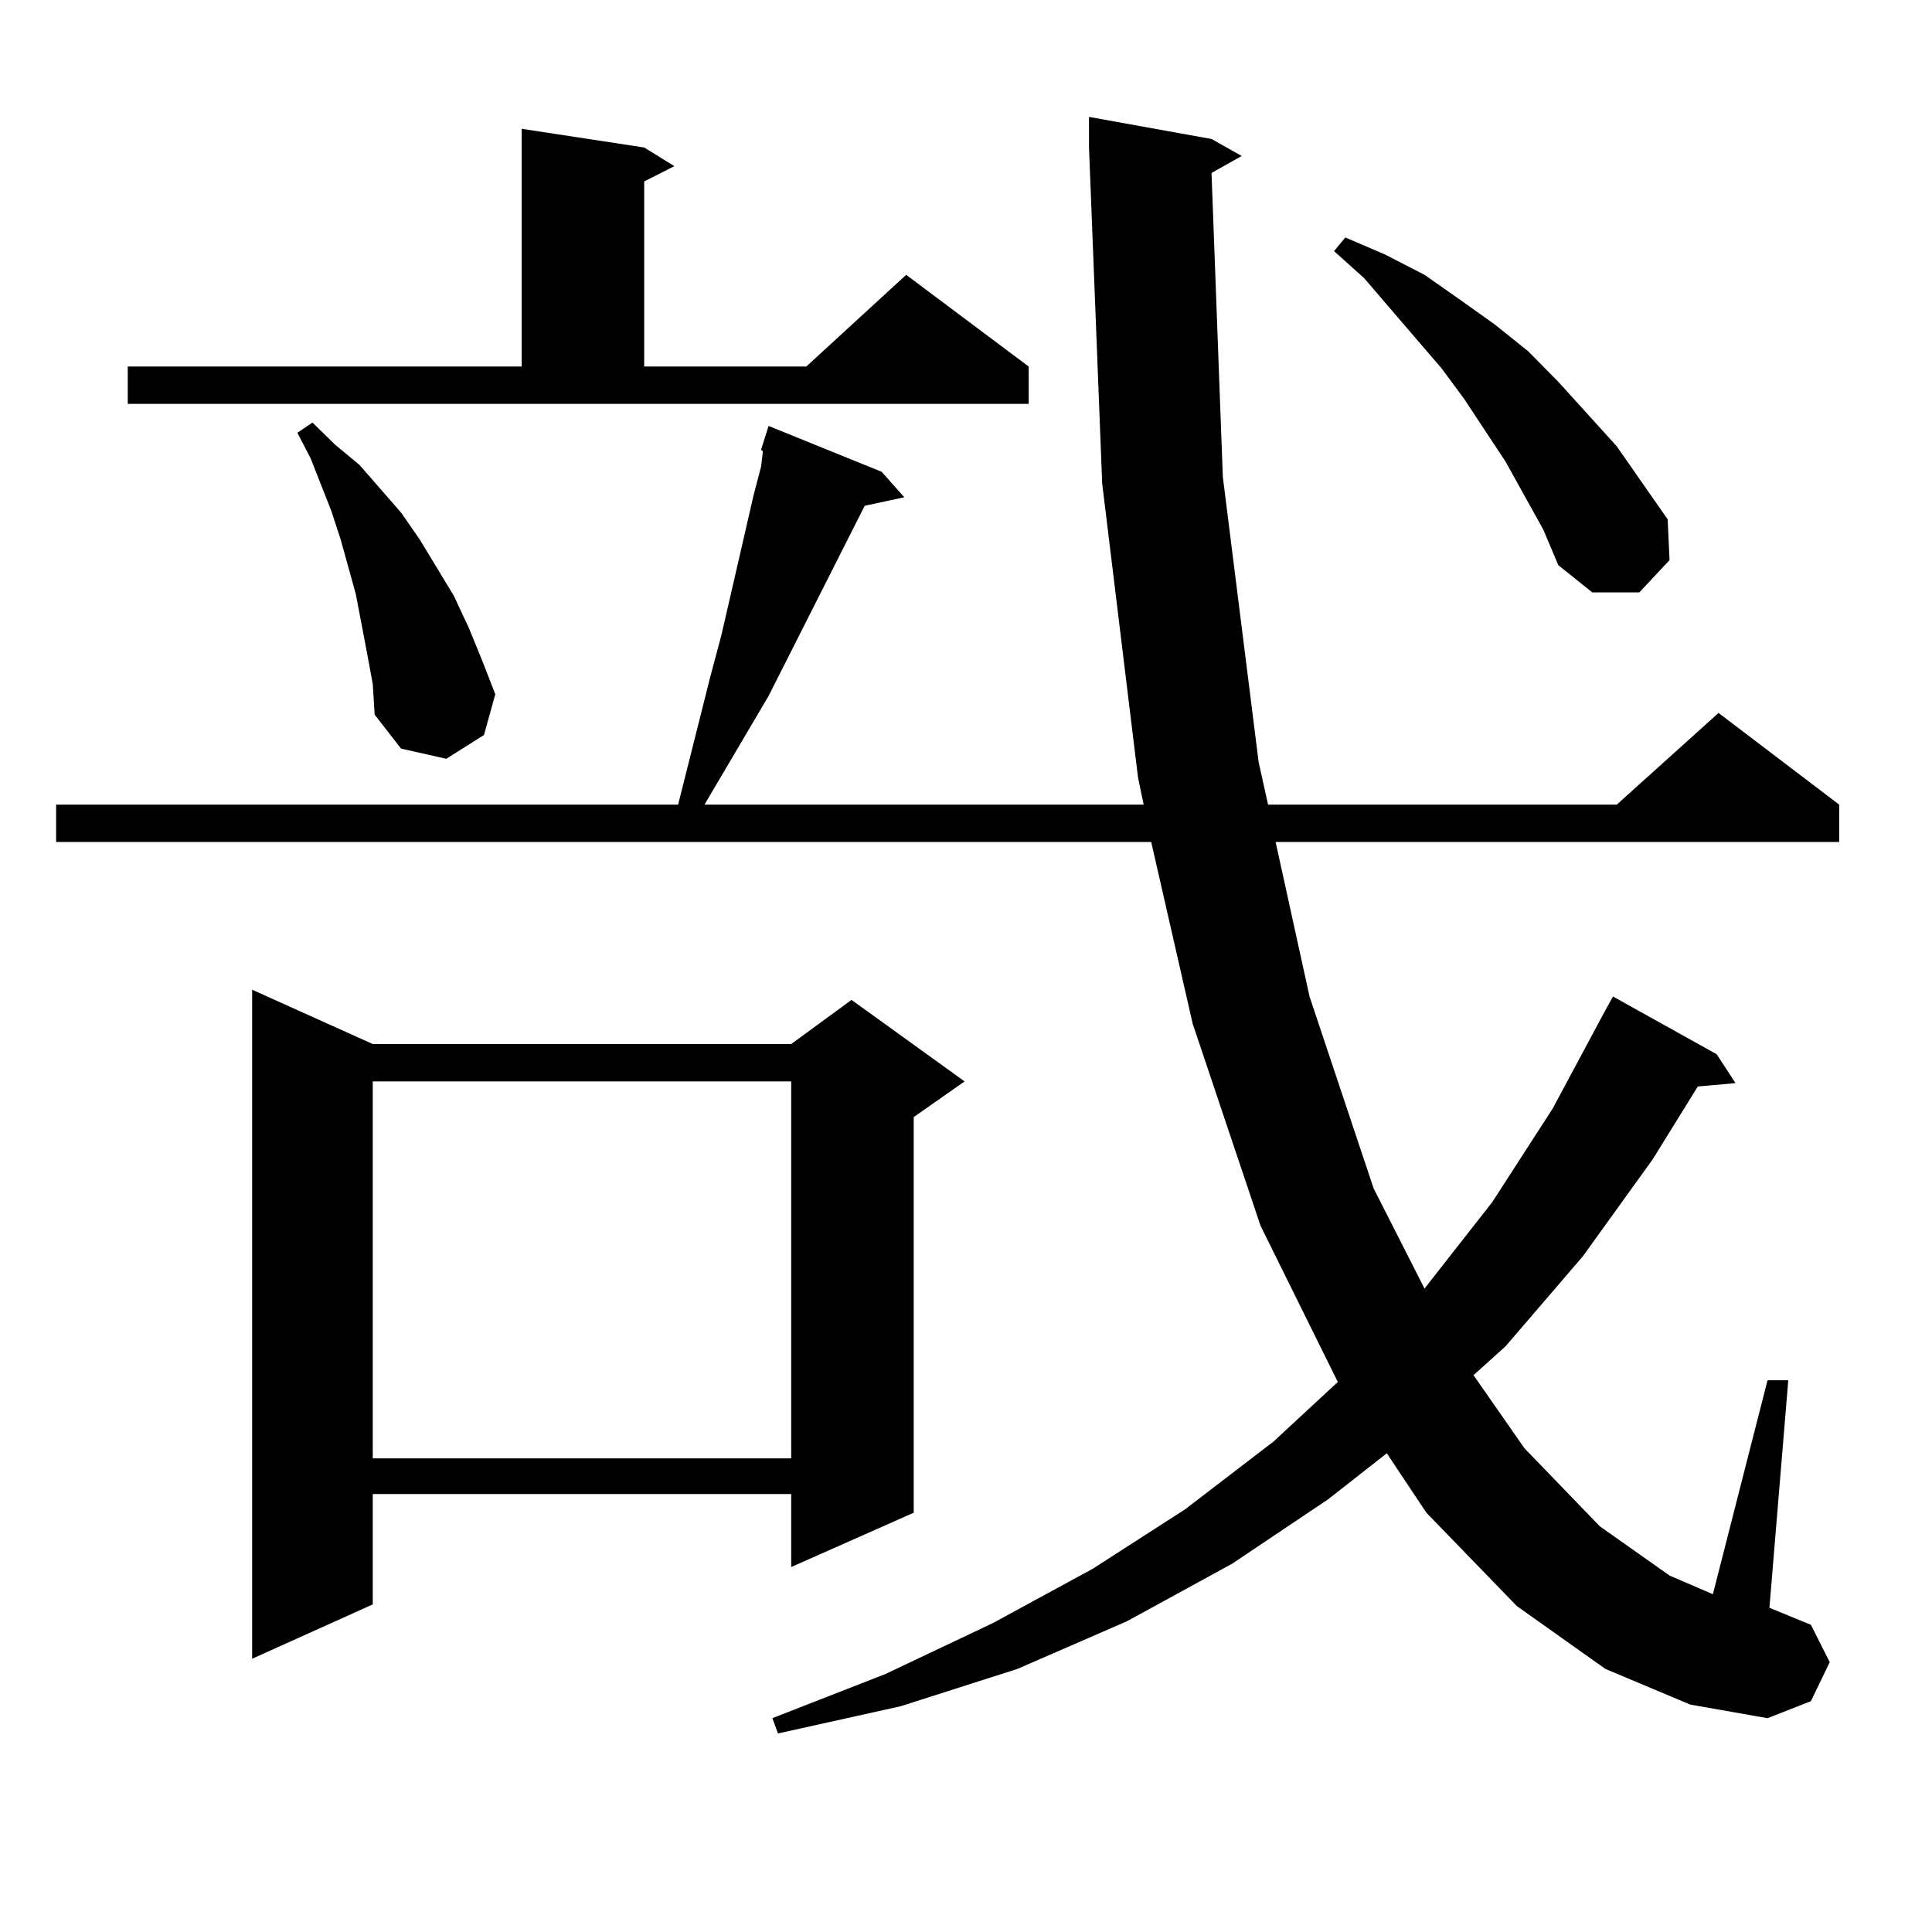
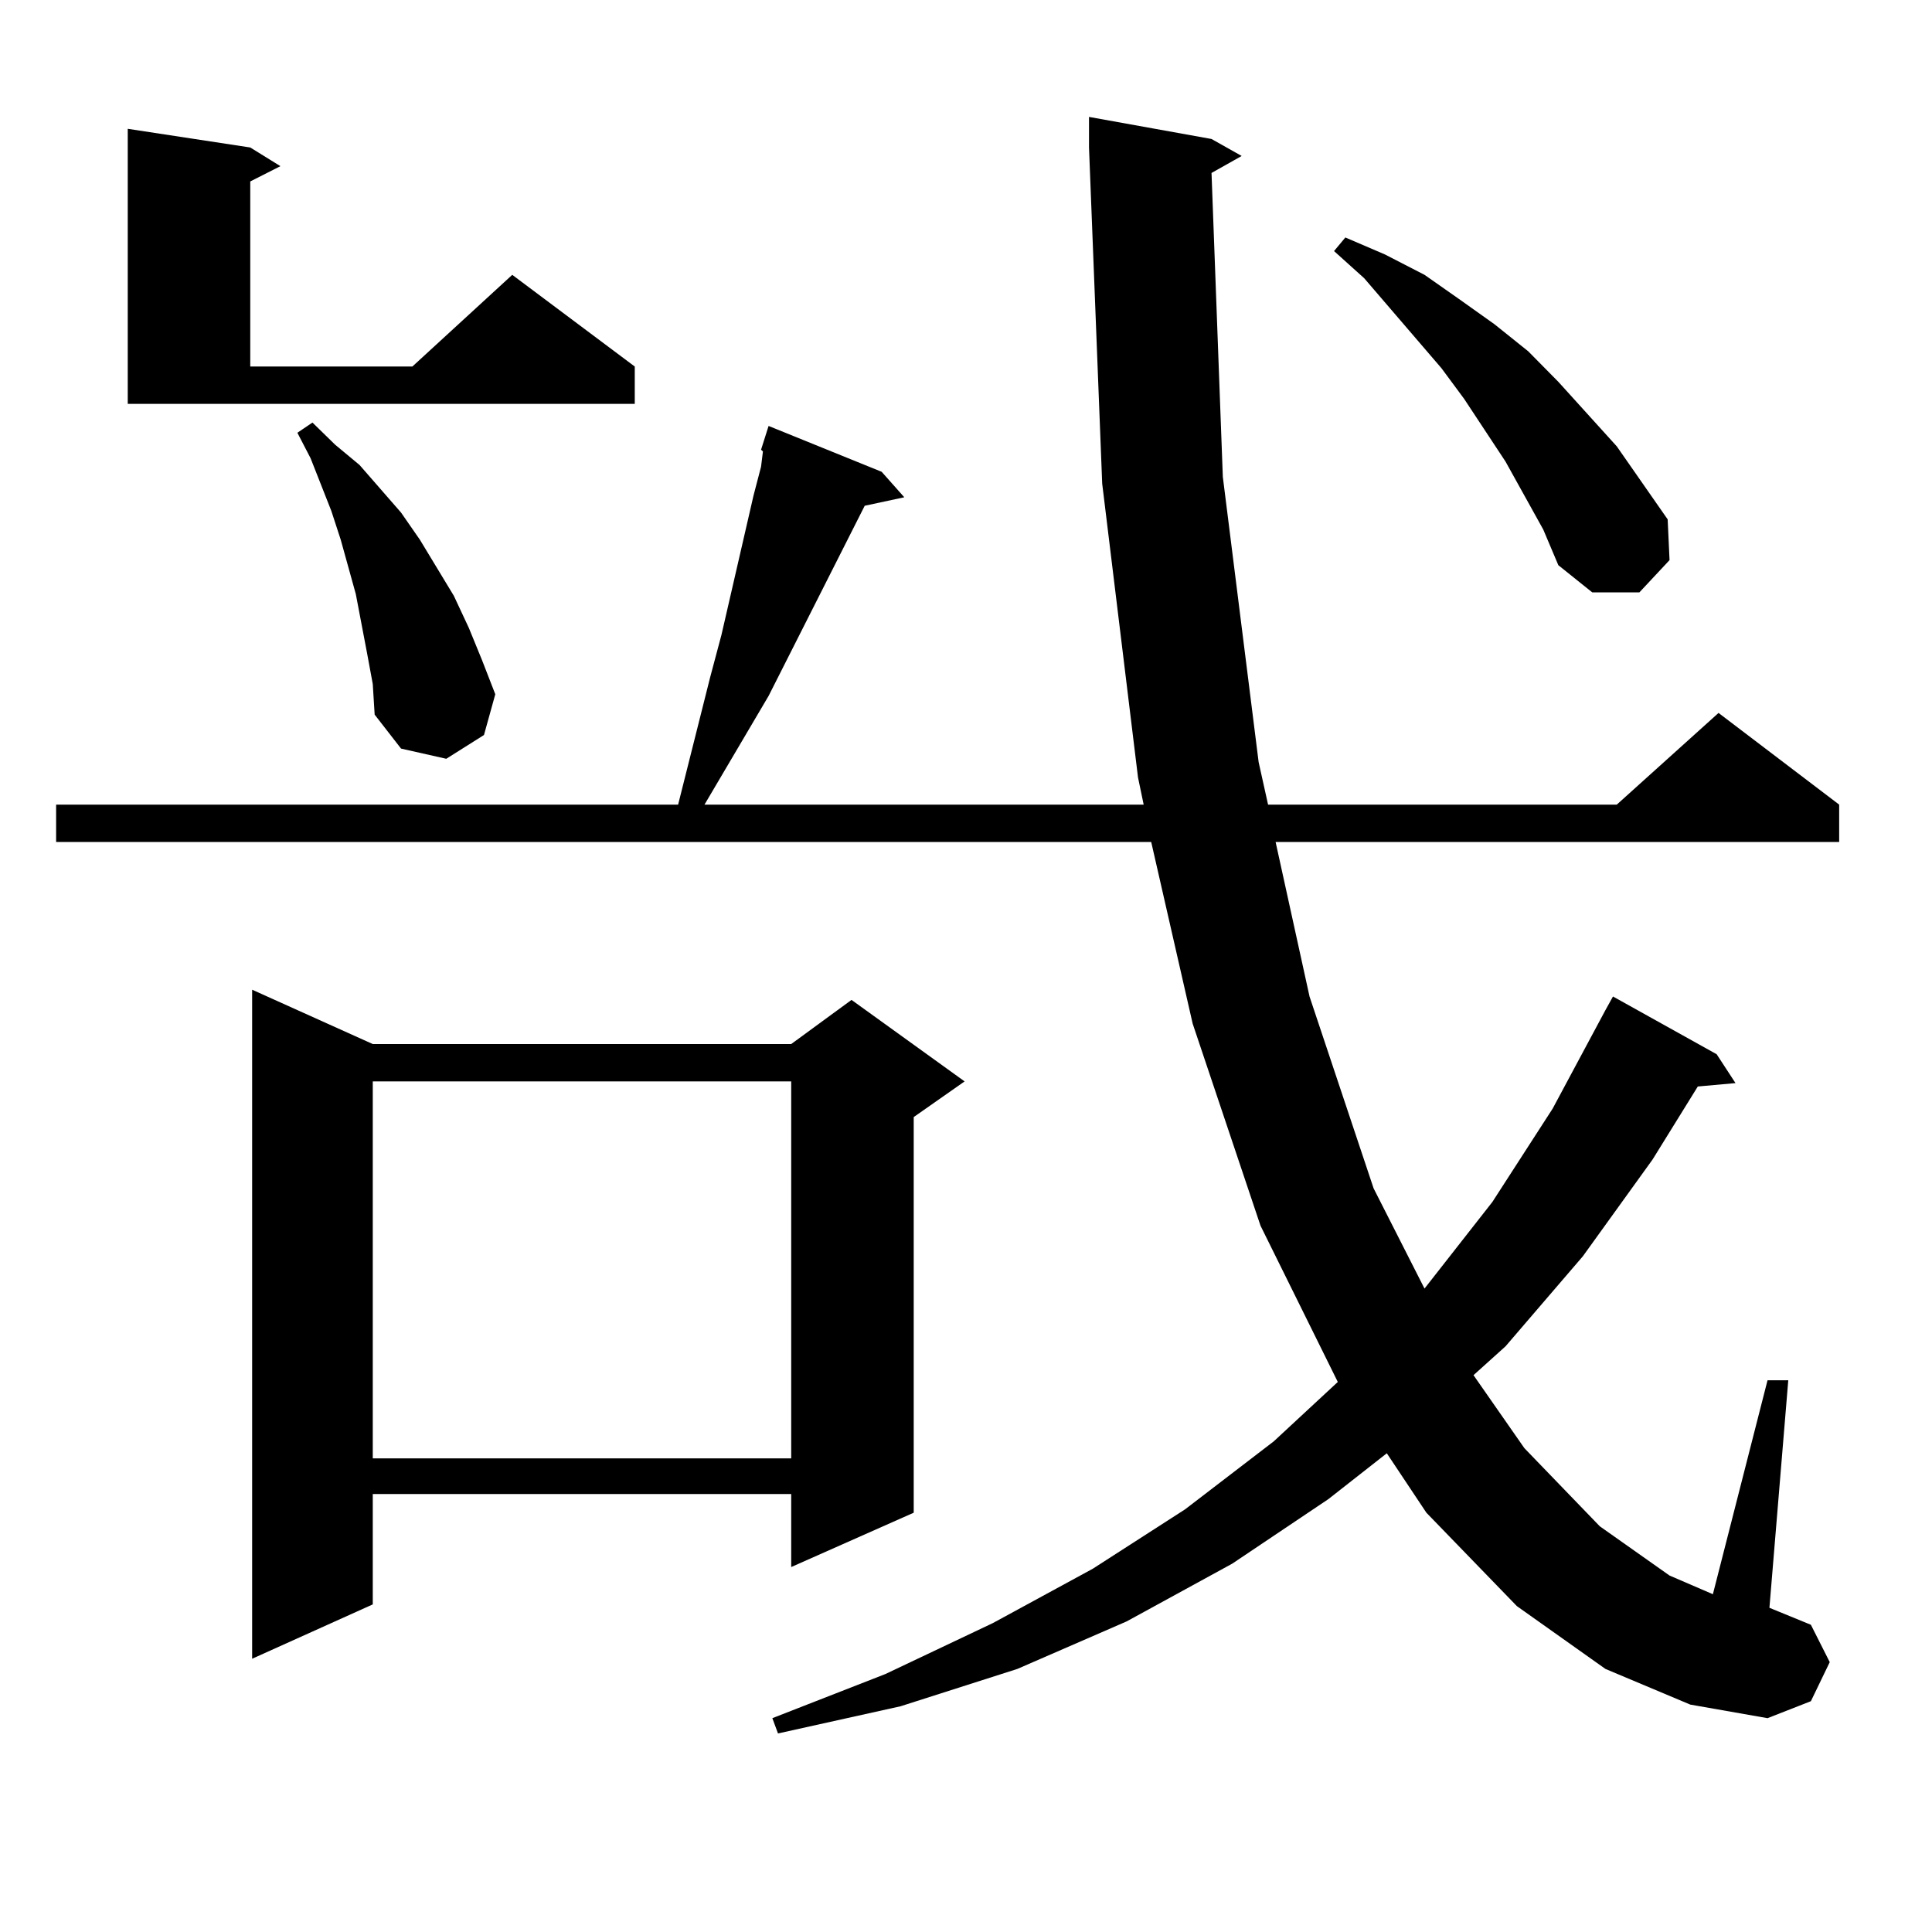
<svg xmlns="http://www.w3.org/2000/svg" version="1.1" id="图层_1" x="0px" y="0px" width="1000px" height="1000px" viewBox="0 0 1000 1000" enable-background="new 0 0 1000 1000" xml:space="preserve">
-   <path d="M627.082,89.52l5.854,157.324L651.472,394.5l4.878,21.973h180.483l52.682-47.461l62.438,47.461v19.336h-291.7l17.561,79.98  l33.17,99.316l26.341,51.855l35.121-44.824l31.219-48.34l27.316-50.977l3.902-7.031l53.657,29.883l9.756,14.941l-19.512,1.758  l-23.414,37.793l-36.097,50.098l-39.999,46.582l-16.585,14.941l26.341,37.793l39.023,40.43l36.097,25.488l22.438,9.668  l28.292-110.742h10.731l-9.756,117.773l21.463,8.789l9.756,19.336l-9.756,20.215l-22.438,8.789l-39.999-7.031l-43.901-18.457  l-45.853-32.52l-46.828-48.34l-20.487-30.762l-30.243,23.73l-49.755,33.398l-54.633,29.883l-56.584,24.609l-60.486,19.336  l-63.413,14.063l-2.927-7.91l58.535-22.852l55.608-26.367l51.706-28.125l47.804-30.762l45.853-35.156l33.17-30.762l-39.999-80.859  l-35.121-104.59l-21.463-94.043H29.048v-19.336h321.943l16.585-65.918l5.854-21.973l16.585-72.07l3.902-14.941l0.976-7.91  l-0.976-0.879l3.902-12.305l58.535,23.73l11.707,13.184l-20.487,4.395l-49.755,98.438l-33.17,56.25h227.312l-2.927-14.063  l-18.536-152.051l-6.829-174.023v-15.82l63.413,11.426l15.609,8.789L627.082,89.52z M66.12,189.715h203.897V66.668l63.413,9.668  l15.609,9.668l-15.609,7.91v95.801h83.9l51.706-47.461l63.413,47.461v19.336H66.12V189.715z M192.946,540.398h216.58l31.219-22.852  l58.535,42.188l-26.341,18.457v204.785l-63.413,28.125v-37.793h-216.58v57.129l-62.438,28.125V512.273L192.946,540.398z   M190.02,338.25l-5.854-30.762l-3.902-14.063l-3.902-14.063l-4.878-14.941l-10.731-27.246l-6.829-13.184l7.805-5.273l11.707,11.426  l12.683,10.547l10.731,12.305l10.731,12.305l9.756,14.063l17.561,29.004l7.805,16.699l6.829,16.699l6.829,17.578l-5.854,21.094  l-19.512,12.305l-23.414-5.273l-13.658-17.578l-0.976-15.82L190.02,338.25z M192.946,559.734v195.117h216.58V559.734H192.946z   M779.273,238.934l-21.463-32.52l-11.707-15.82l-39.999-46.582l-15.609-14.063l5.854-7.031l20.487,8.789l20.487,10.547  l17.561,12.305l18.536,13.184l17.561,14.063l15.609,15.82l30.243,33.398l26.341,37.793l0.976,21.094l-15.609,16.699h-24.39  l-17.561-14.063l-7.805-18.457L779.273,238.934z" />
+   <path d="M627.082,89.52l5.854,157.324L651.472,394.5l4.878,21.973h180.483l52.682-47.461l62.438,47.461v19.336h-291.7l17.561,79.98  l33.17,99.316l26.341,51.855l35.121-44.824l31.219-48.34l27.316-50.977l3.902-7.031l53.657,29.883l9.756,14.941l-19.512,1.758  l-23.414,37.793l-36.097,50.098l-39.999,46.582l-16.585,14.941l26.341,37.793l39.023,40.43l36.097,25.488l22.438,9.668  l28.292-110.742h10.731l-9.756,117.773l21.463,8.789l9.756,19.336l-9.756,20.215l-22.438,8.789l-39.999-7.031l-43.901-18.457  l-45.853-32.52l-46.828-48.34l-20.487-30.762l-30.243,23.73l-49.755,33.398l-54.633,29.883l-56.584,24.609l-60.486,19.336  l-63.413,14.063l-2.927-7.91l58.535-22.852l55.608-26.367l51.706-28.125l47.804-30.762l45.853-35.156l33.17-30.762l-39.999-80.859  l-35.121-104.59l-21.463-94.043H29.048v-19.336h321.943l16.585-65.918l5.854-21.973l16.585-72.07l3.902-14.941l0.976-7.91  l-0.976-0.879l3.902-12.305l58.535,23.73l11.707,13.184l-20.487,4.395l-49.755,98.438l-33.17,56.25h227.312l-2.927-14.063  l-18.536-152.051l-6.829-174.023v-15.82l63.413,11.426l15.609,8.789L627.082,89.52z M66.12,189.715V66.668l63.413,9.668  l15.609,9.668l-15.609,7.91v95.801h83.9l51.706-47.461l63.413,47.461v19.336H66.12V189.715z M192.946,540.398h216.58l31.219-22.852  l58.535,42.188l-26.341,18.457v204.785l-63.413,28.125v-37.793h-216.58v57.129l-62.438,28.125V512.273L192.946,540.398z   M190.02,338.25l-5.854-30.762l-3.902-14.063l-3.902-14.063l-4.878-14.941l-10.731-27.246l-6.829-13.184l7.805-5.273l11.707,11.426  l12.683,10.547l10.731,12.305l10.731,12.305l9.756,14.063l17.561,29.004l7.805,16.699l6.829,16.699l6.829,17.578l-5.854,21.094  l-19.512,12.305l-23.414-5.273l-13.658-17.578l-0.976-15.82L190.02,338.25z M192.946,559.734v195.117h216.58V559.734H192.946z   M779.273,238.934l-21.463-32.52l-11.707-15.82l-39.999-46.582l-15.609-14.063l5.854-7.031l20.487,8.789l20.487,10.547  l17.561,12.305l18.536,13.184l17.561,14.063l15.609,15.82l30.243,33.398l26.341,37.793l0.976,21.094l-15.609,16.699h-24.39  l-17.561-14.063l-7.805-18.457L779.273,238.934z" />
</svg>